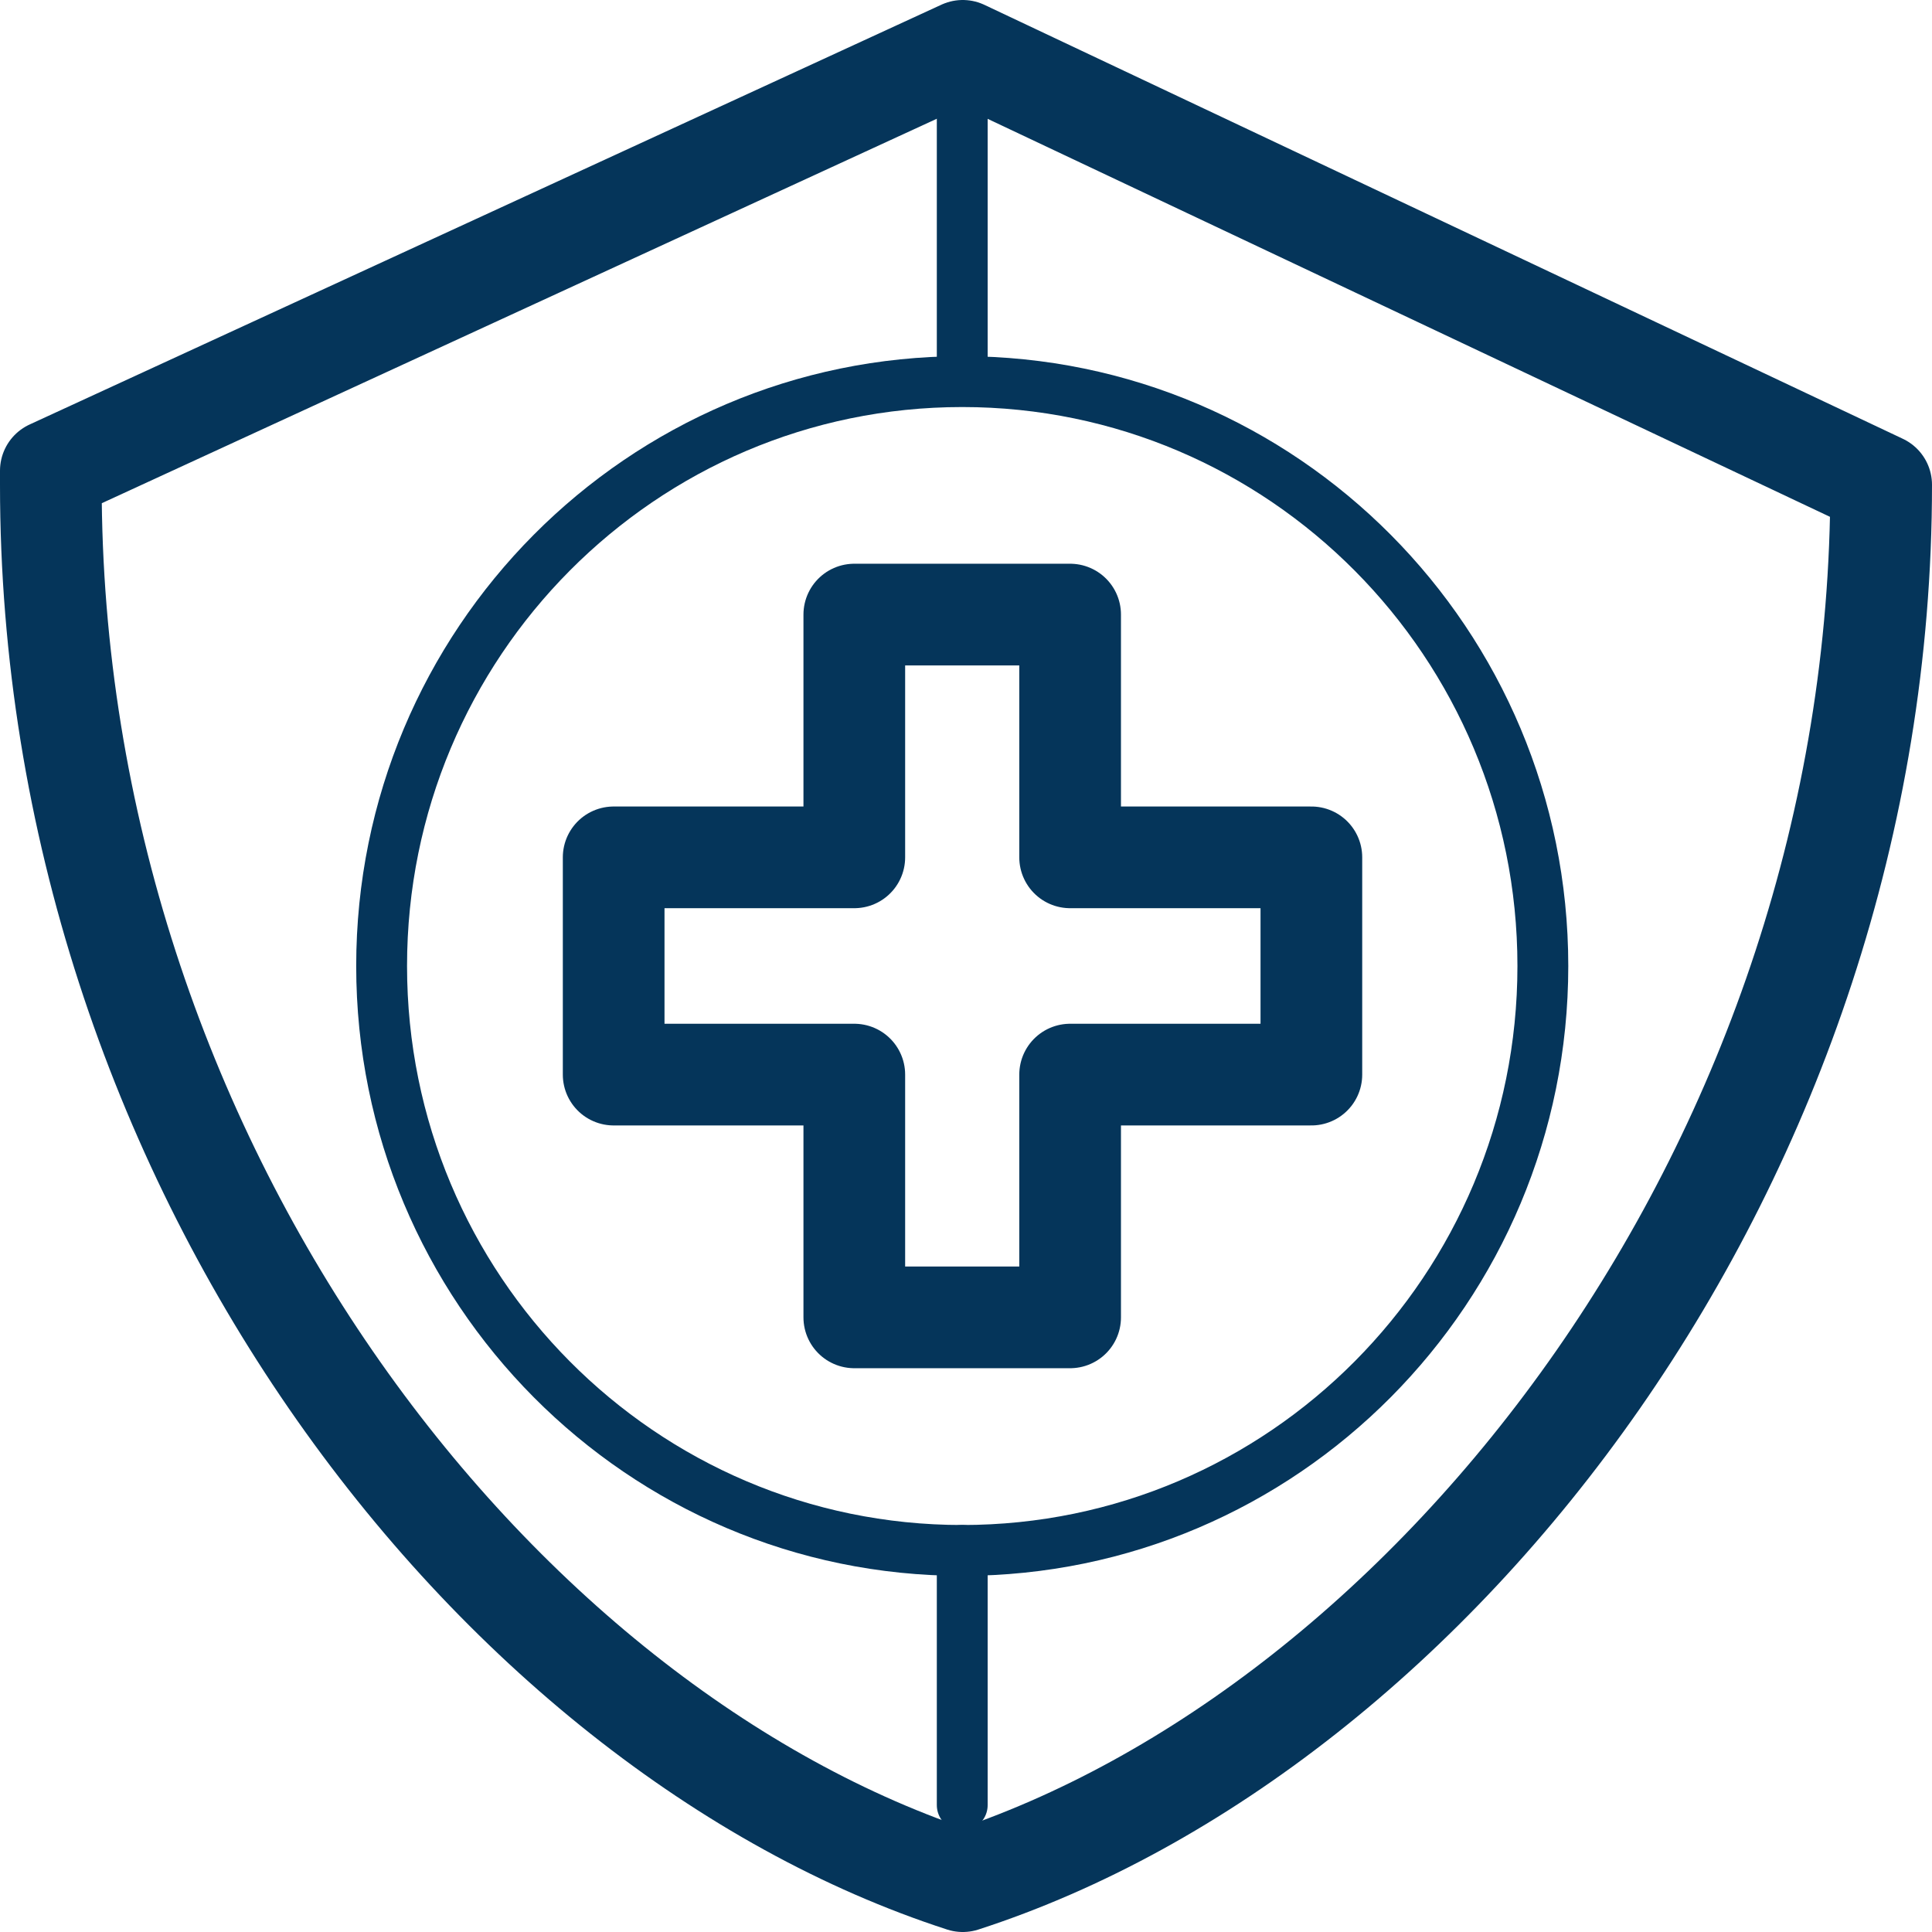
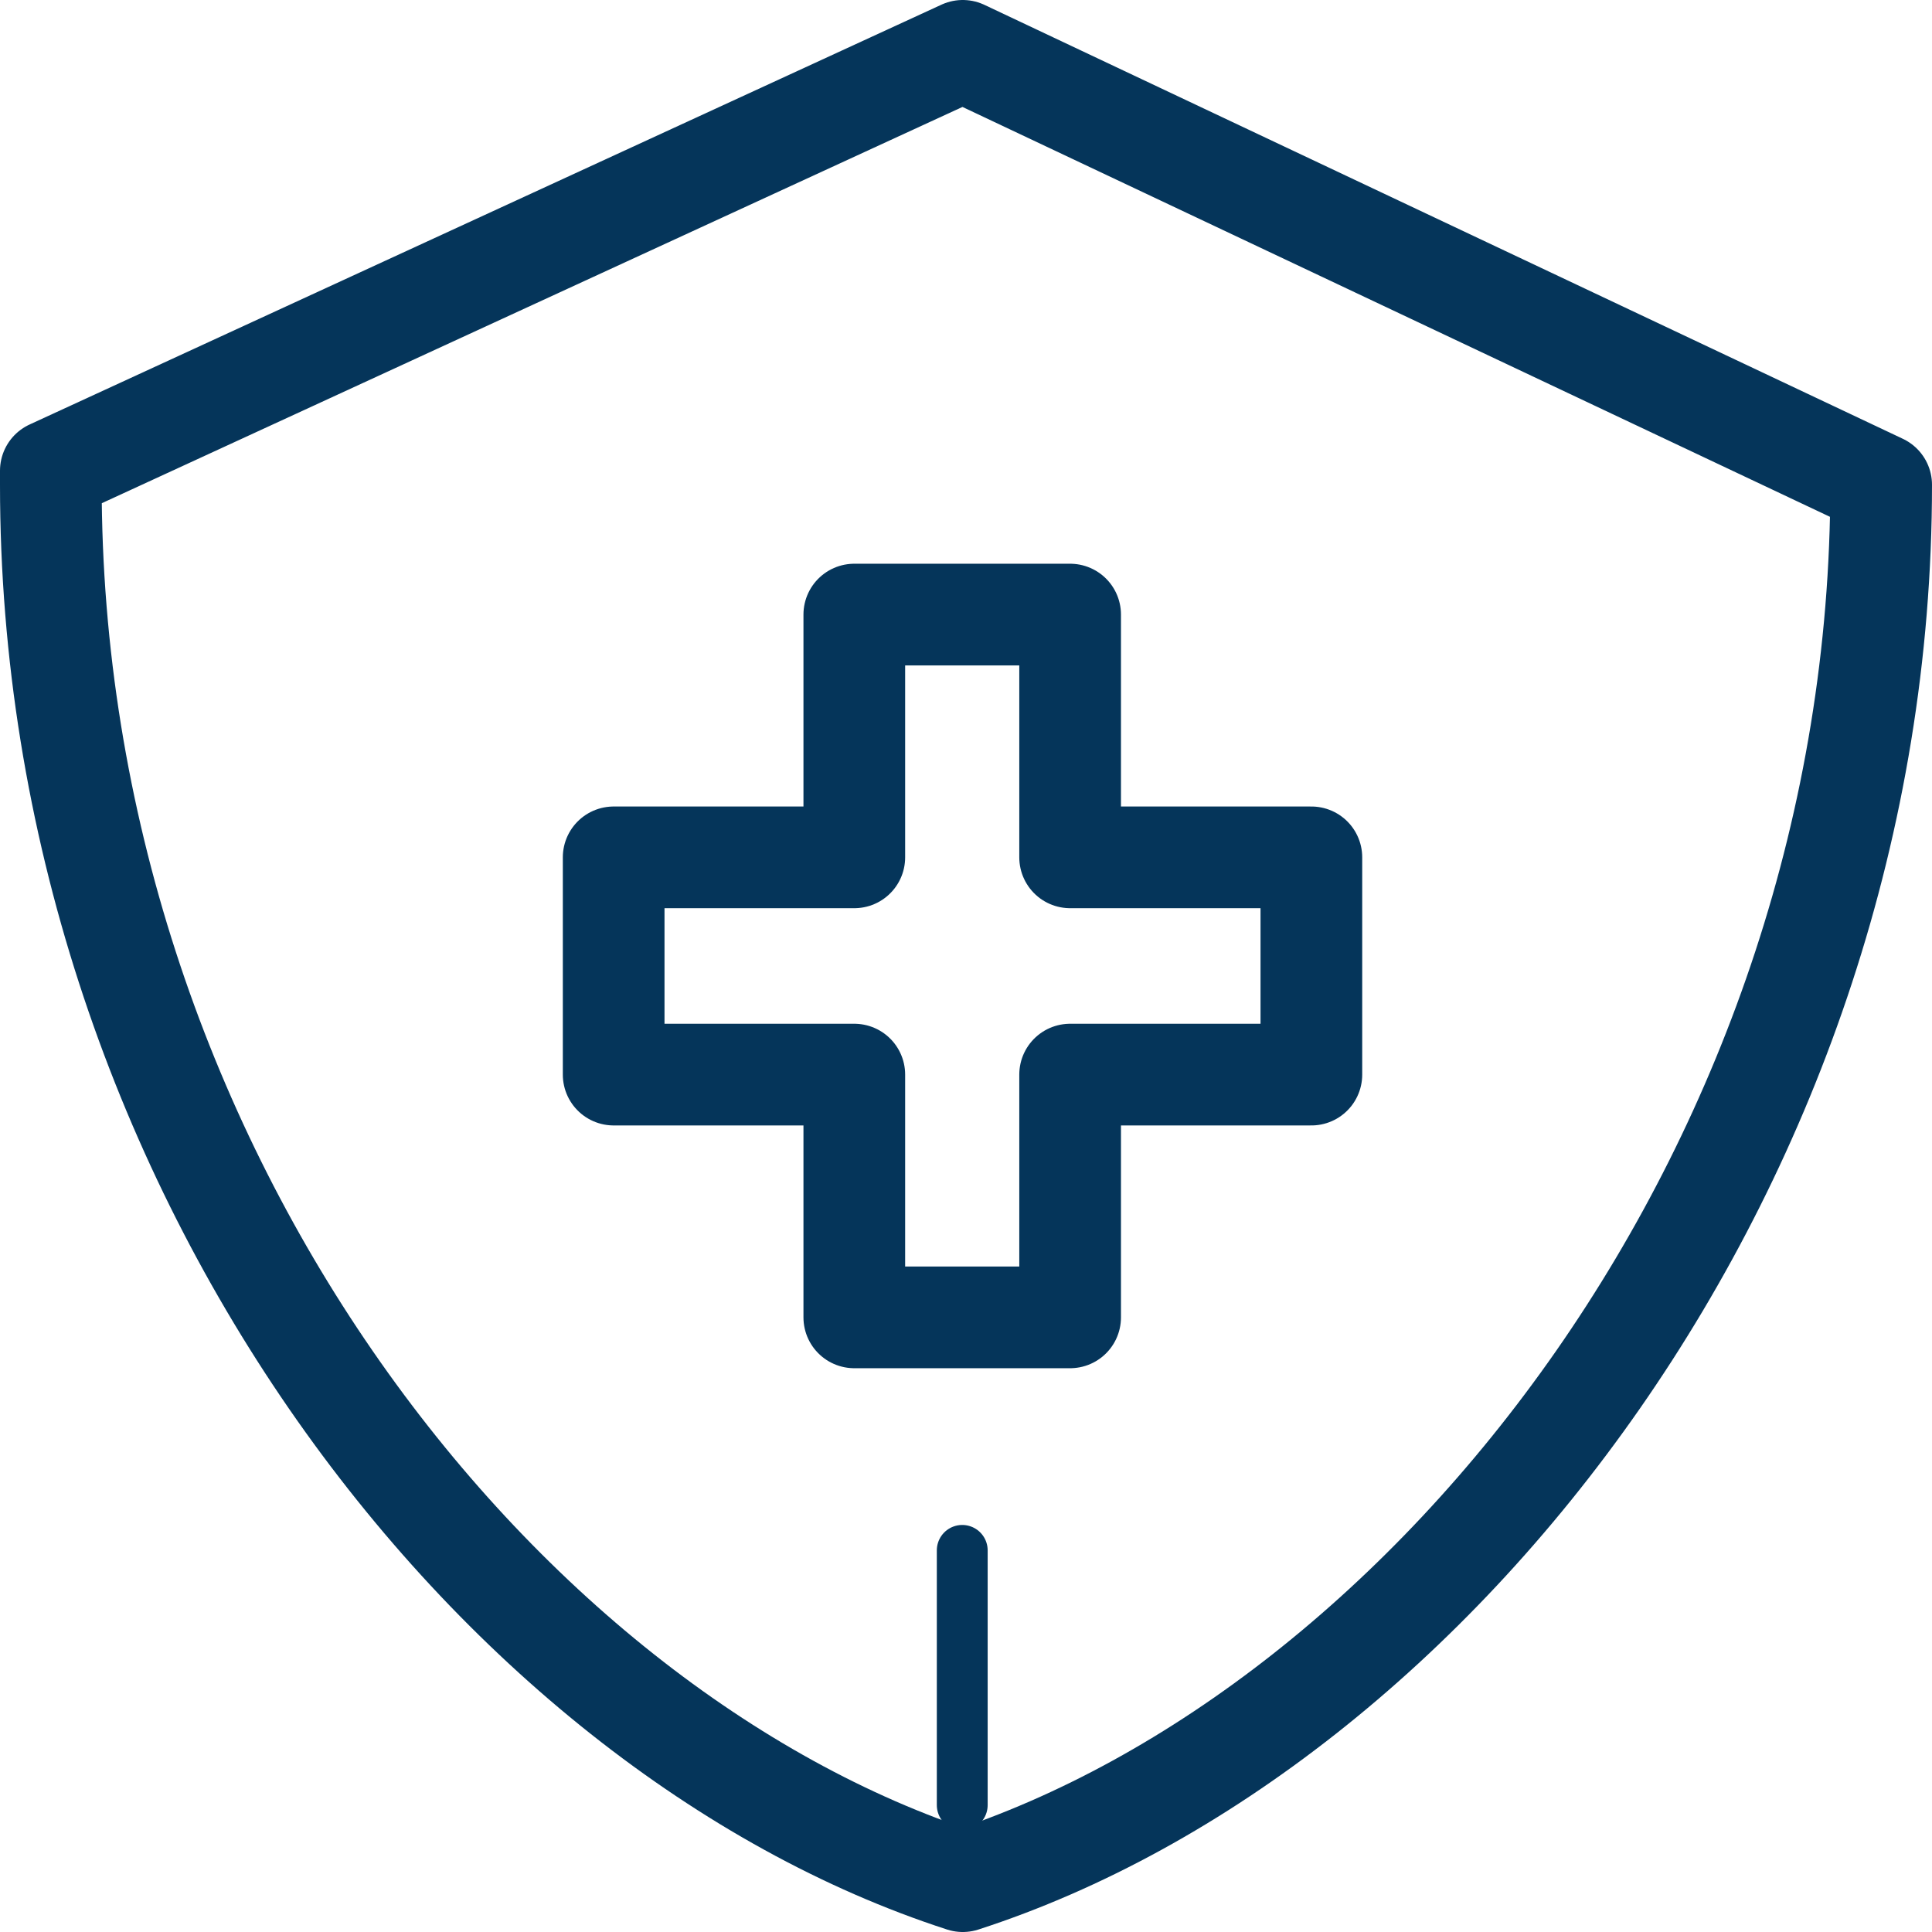
<svg xmlns="http://www.w3.org/2000/svg" width="38" height="38" viewBox="0 0 38 38" fill="none">
  <path d="M18.936 37C28.17 34.009 37 22.846 37 9.535L18.936 1L1 9.258V9.535C1 22.846 9.703 34.009 18.936 37Z" stroke="#05355A" stroke-width="2" stroke-linecap="round" stroke-linejoin="round" />
  <path d="M18.926 30.494V35.504" stroke="#05355A" stroke-linecap="round" stroke-linejoin="round" />
-   <path d="M18.926 1.928V7.493" stroke="#05355A" stroke-linecap="round" stroke-linejoin="round" />
-   <path d="M18.926 30.495C25.233 30.495 30.346 25.348 30.346 19C30.346 12.652 25.233 7.506 18.926 7.506C12.619 7.506 7.506 12.652 7.506 19C7.506 25.348 12.619 30.495 18.926 30.495Z" stroke="#05355A" stroke-linecap="round" stroke-linejoin="round" />
  <path d="M25.793 16.863H21.048V12.088H16.803V16.863H12.07V21.136H16.803V25.911H21.048V21.136H25.793V16.863Z" stroke="#05355A" stroke-width="2" stroke-linejoin="round" />
</svg>